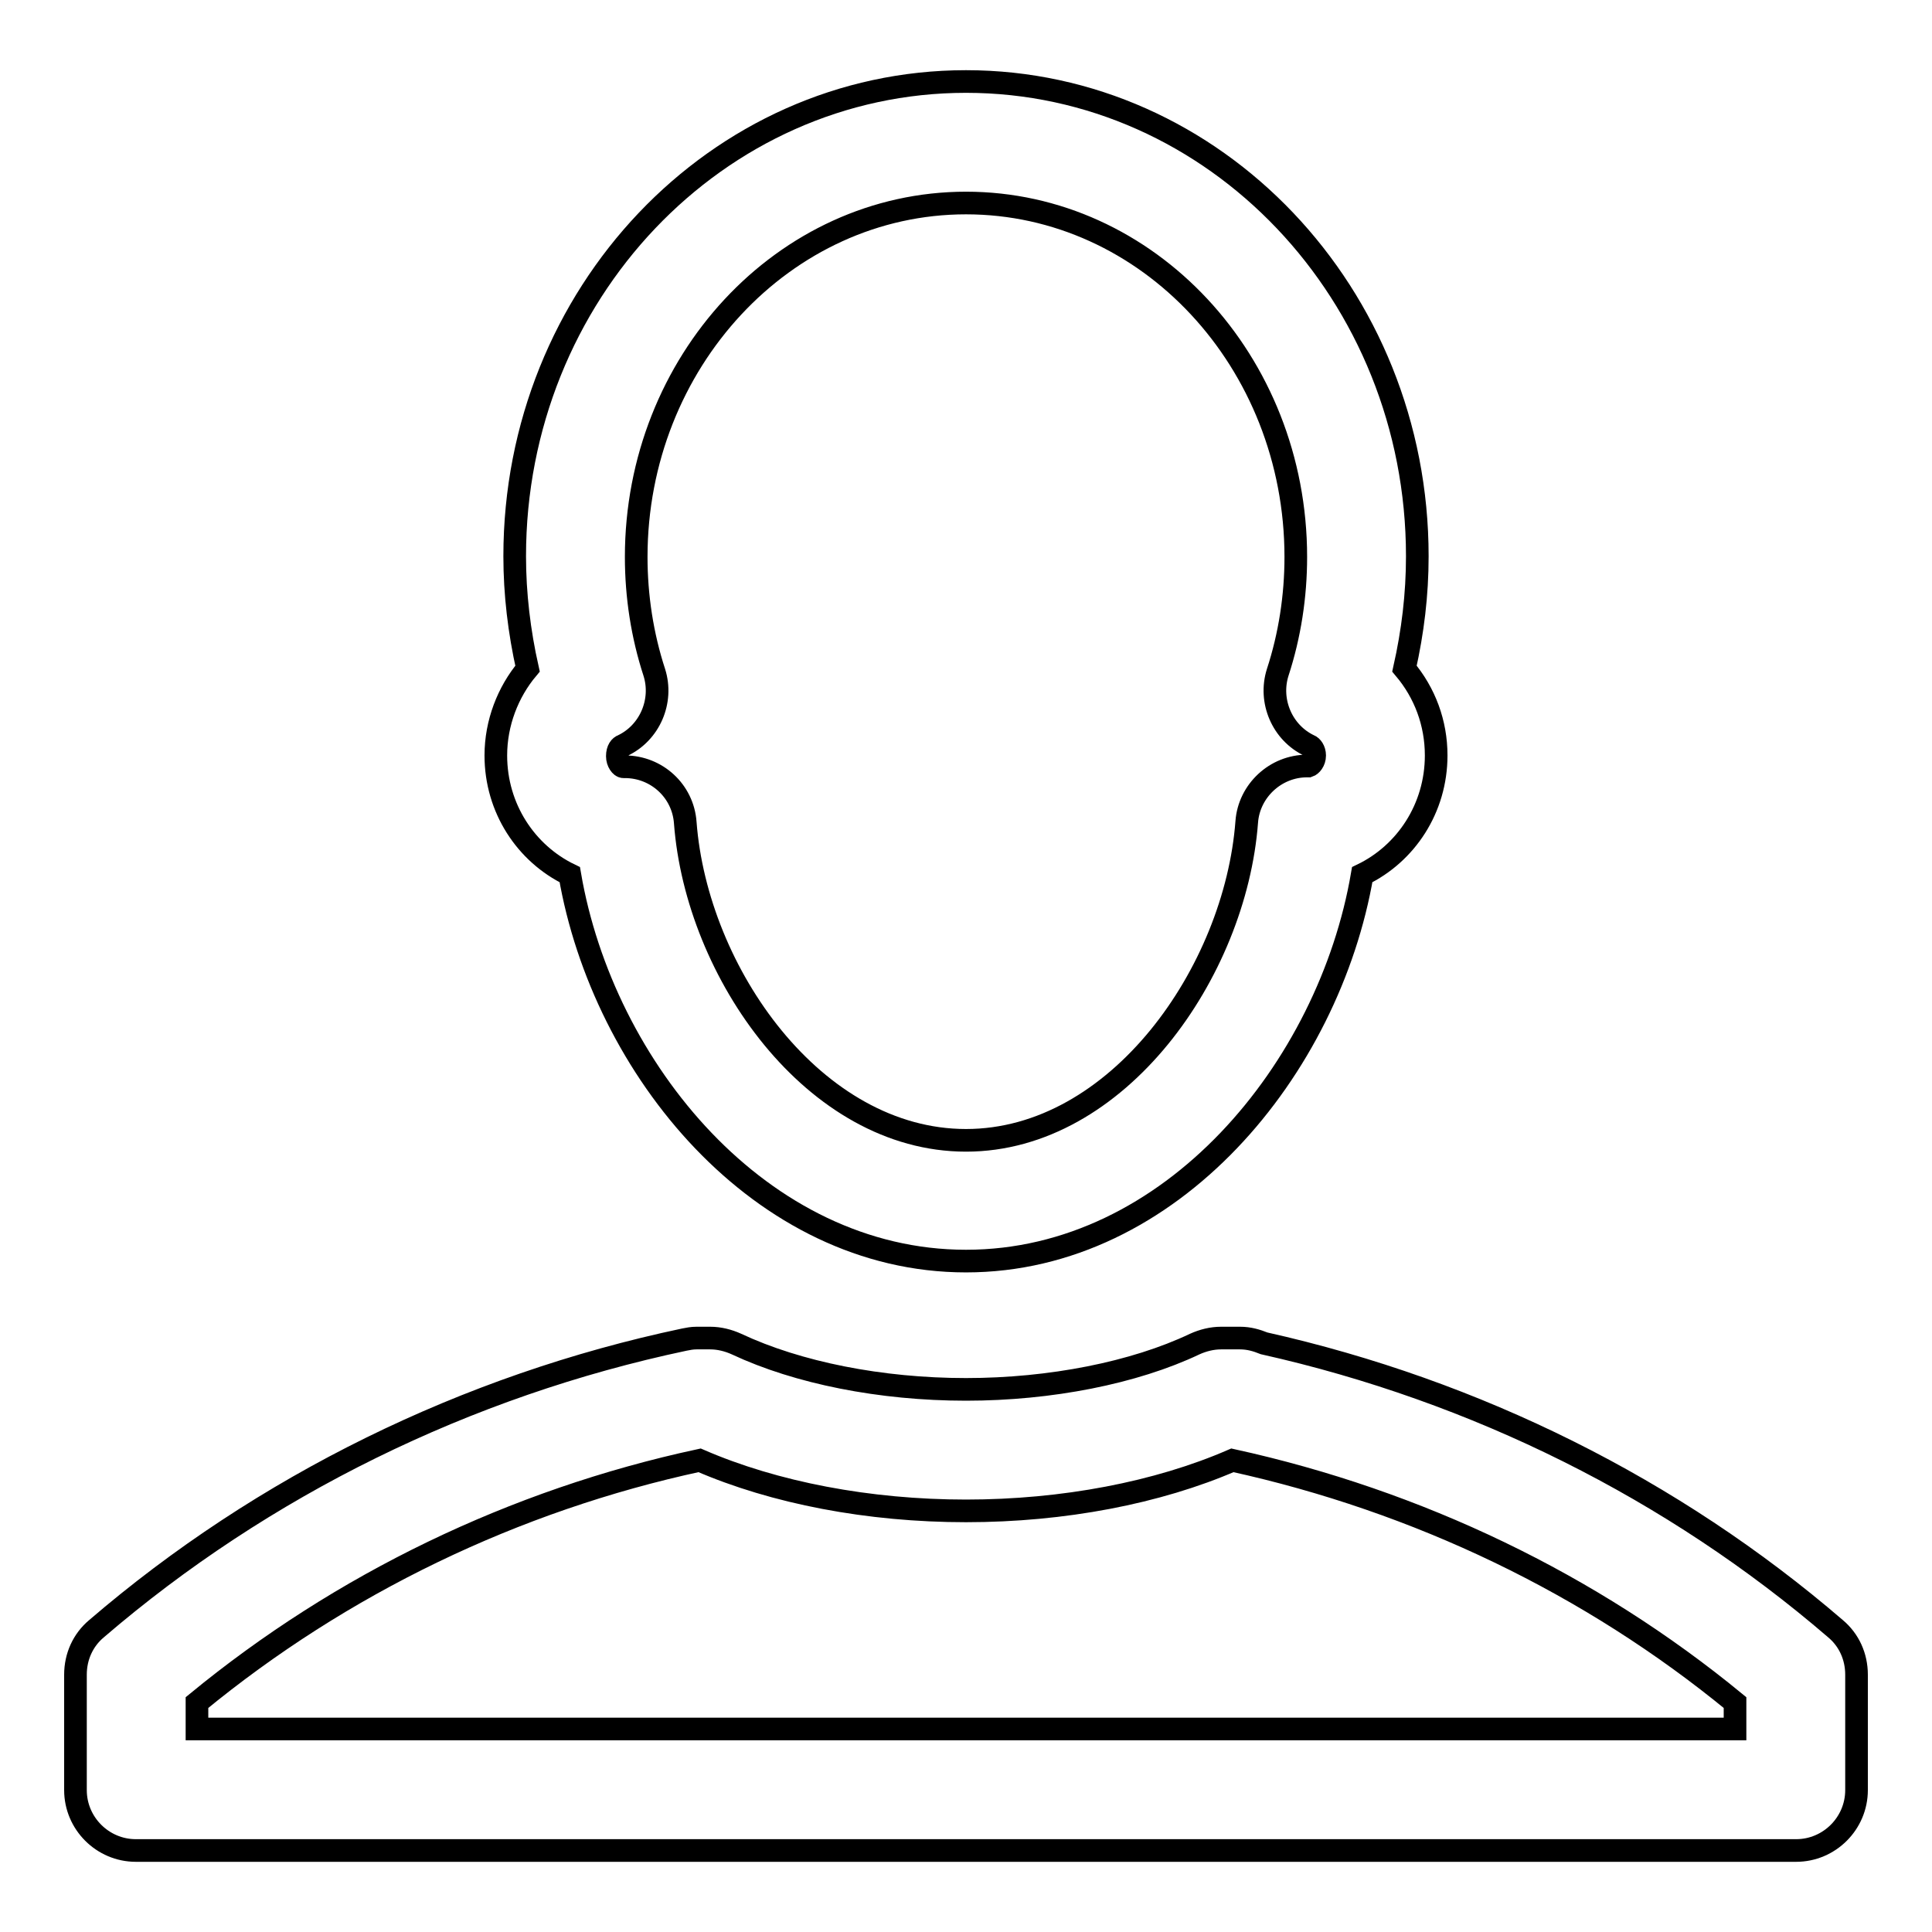
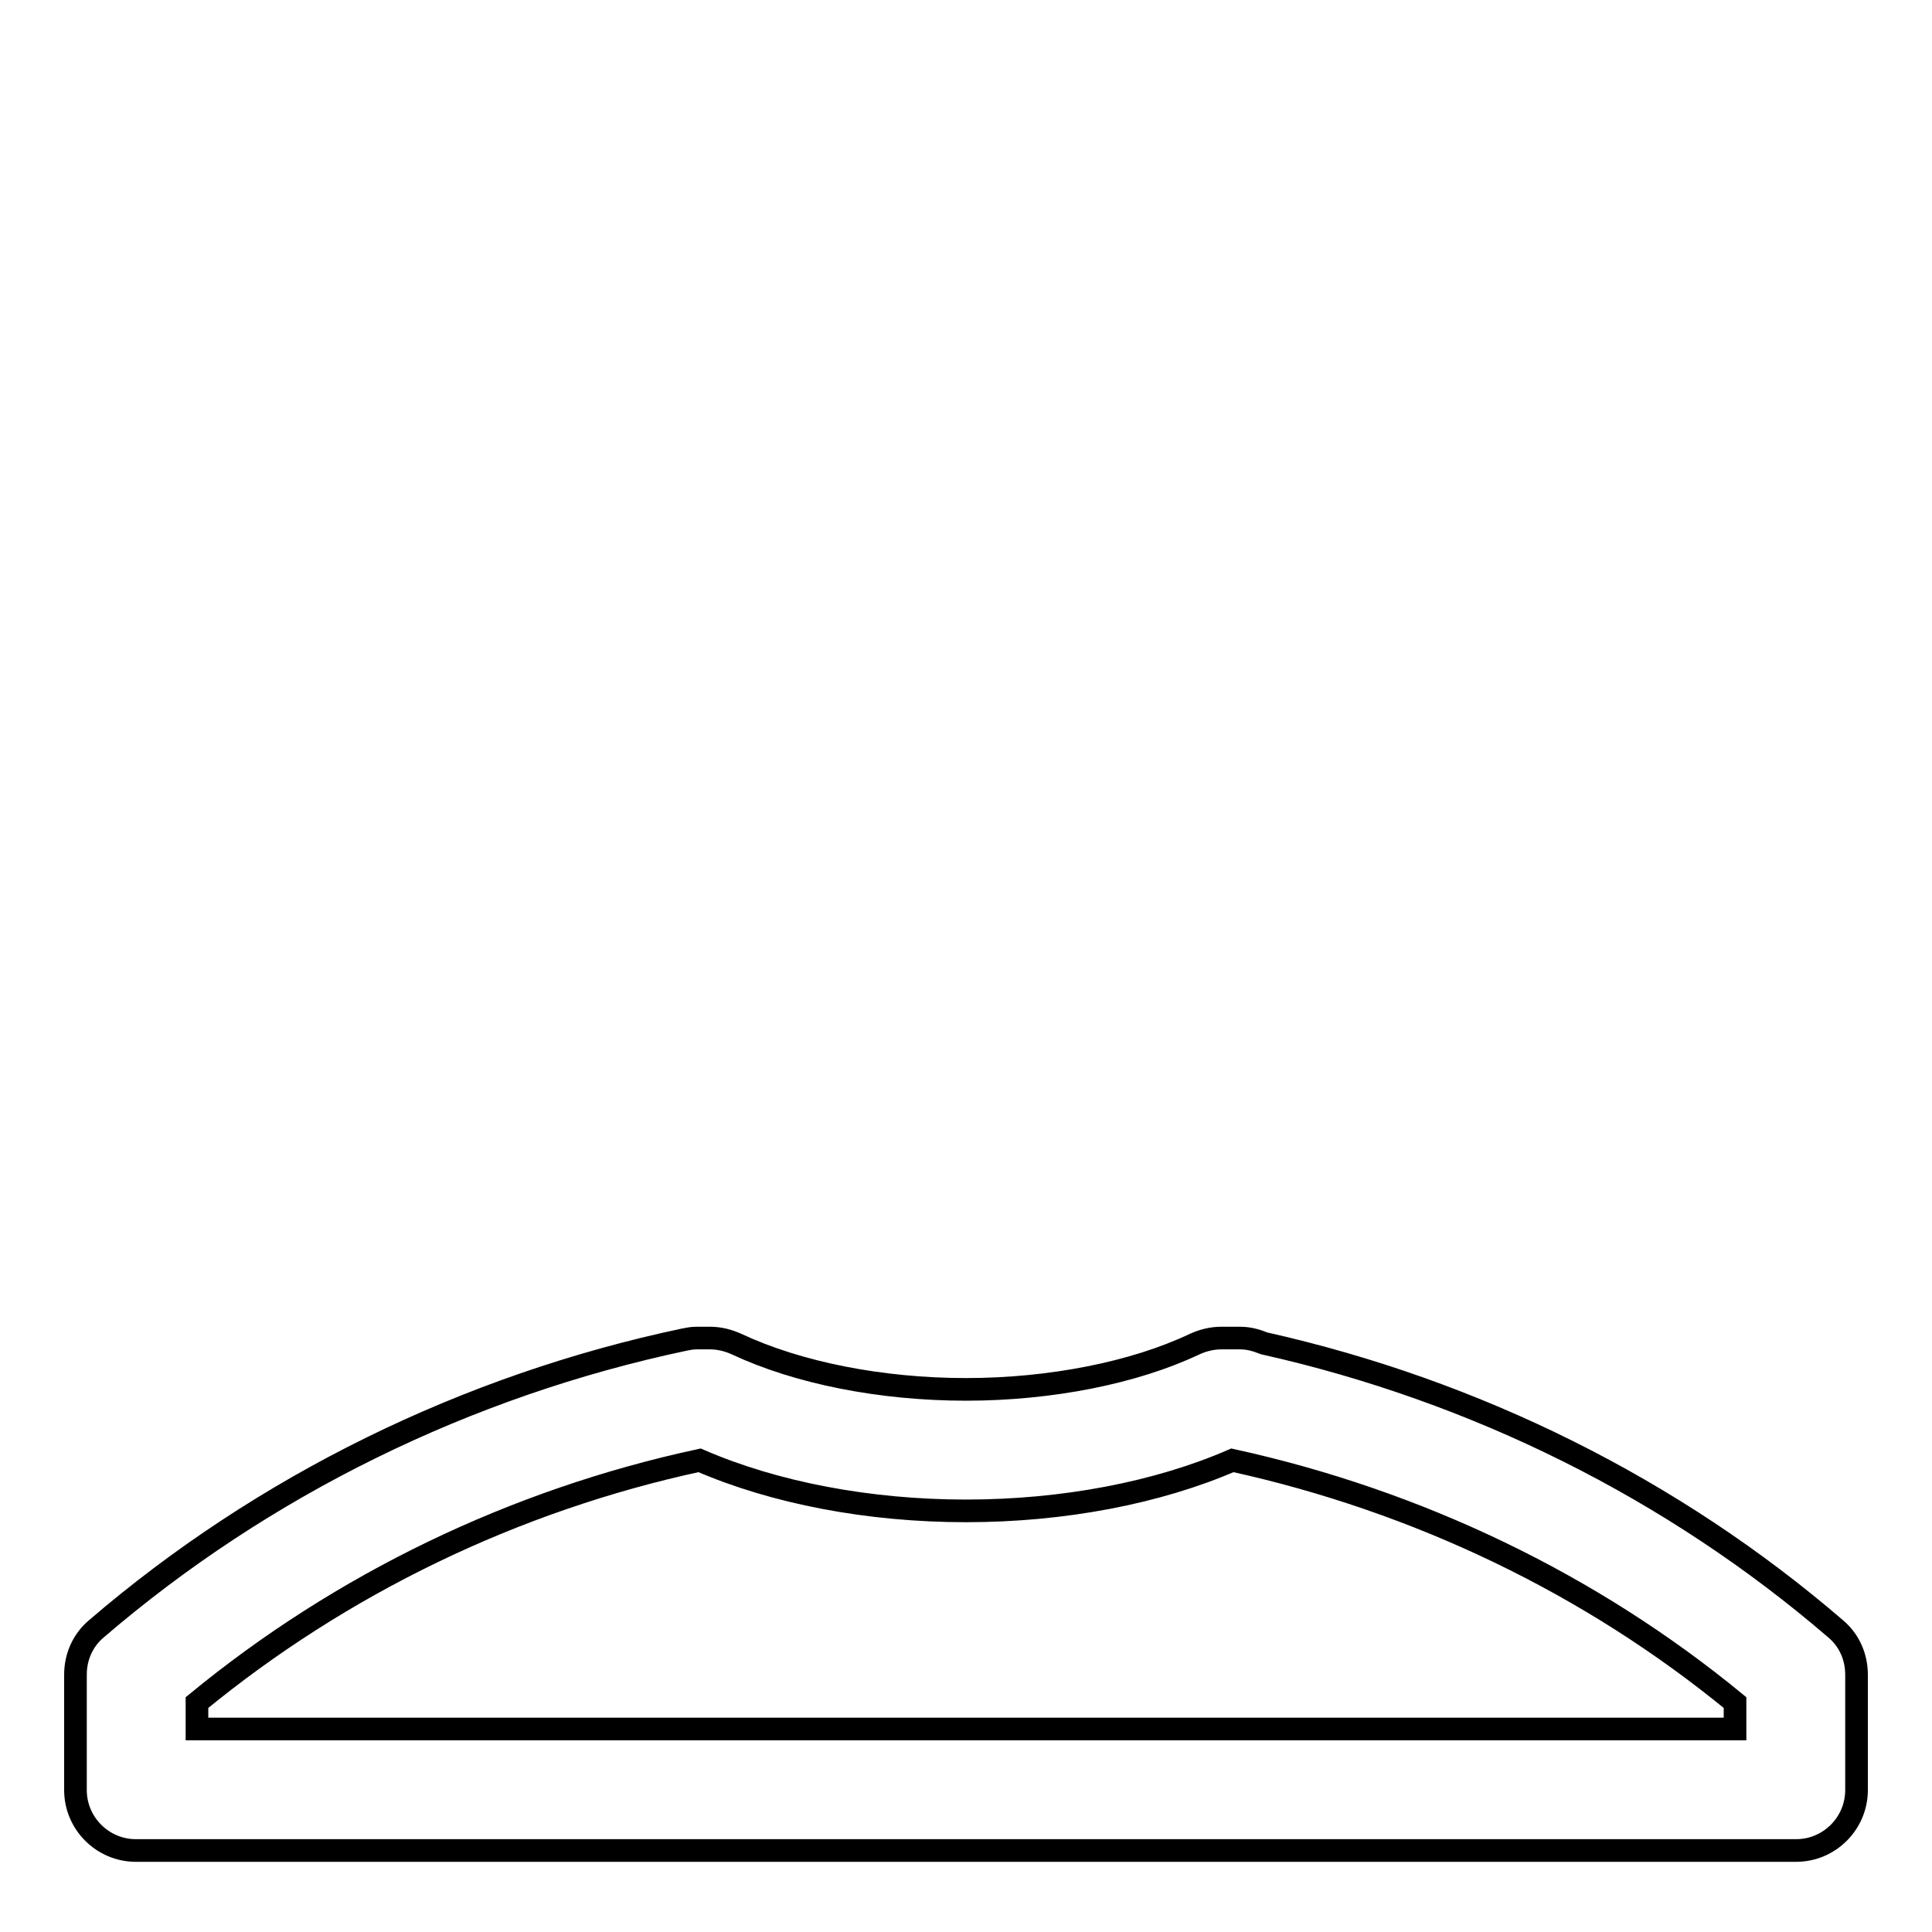
<svg xmlns="http://www.w3.org/2000/svg" version="1.1" x="0px" y="0px" viewBox="0 0 256 256" enable-background="new 0 0 256 256" xml:space="preserve">
  <g>
    <g>
-       <path stroke-width="3" fill-opacity="0" stroke="#000000" d="M75.5,115.9c4.4,25.7,25.3,51.2,52.5,51.2c27.2,0,48.1-25.5,52.5-51.2c5.8-2.8,9.8-8.8,9.8-15.8c0-4.3-1.5-8.3-4.2-11.5c1.1-4.9,1.7-9.8,1.7-14.9c0-34.7-26.8-62.9-59.8-62.9c-33,0-59.8,28.2-59.8,62.9c0,5,0.6,10,1.7,14.9c-2.6,3.1-4.2,7.2-4.2,11.5C65.7,107.1,69.7,113.1,75.5,115.9z M82.5,98.8c3.6-1.7,5.4-5.9,4.2-9.7c-1.6-4.9-2.4-10.1-2.4-15.3c0-25.8,19.6-46.9,43.7-46.9c24.1,0,43.7,21,43.7,46.9c0,5.2-0.8,10.4-2.4,15.3c-1.2,3.8,0.6,8,4.2,9.7c0.3,0.1,0.7,0.6,0.7,1.3c0,0.8-0.5,1.3-0.8,1.4c-0.1,0-0.1,0-0.2,0c-4.2,0-7.7,3.3-8,7.4c-1.5,19.9-17.1,42.2-37.2,42.2c-20.1,0-35.7-22.2-37.2-42.1c-0.3-4.2-3.8-7.4-8-7.4c0,0-0.1,0-0.2,0c-0.3,0-0.8-0.6-0.8-1.4C81.8,99.3,82.2,98.9,82.5,98.8z" />
      <path stroke-width="3" fill-opacity="0" stroke="#000000" d="M243.2,215.8c-21.5-18.5-47.6-31.5-75.7-37.8c-1-0.4-2-0.7-3.2-0.7h-2.5c-1.2,0-2.4,0.3-3.5,0.8c-8,3.8-19.1,6-30.3,6c-11.3,0-22.3-2.2-30.4-6c-1.1-0.5-2.3-0.8-3.5-0.8h-1.8c-0.6,0-1.1,0.1-1.6,0.2c-28.9,6.1-55.9,19.4-77.9,38.3c-1.8,1.5-2.8,3.7-2.8,6.1v15.3c0,4.4,3.6,8,8,8H238c4.4,0,8-3.6,8-8v-15.3C246,219.5,245,217.3,243.2,215.8z M229.9,229.1H26.1v-3.5c19.1-15.7,42-26.8,66.6-32.1c9.9,4.3,22.4,6.7,35.3,6.7c12.9,0,25.4-2.4,35.3-6.7c24.6,5.4,47.5,16.4,66.6,32.1V229.1L229.9,229.1z" />
    </g>
  </g>
</svg>